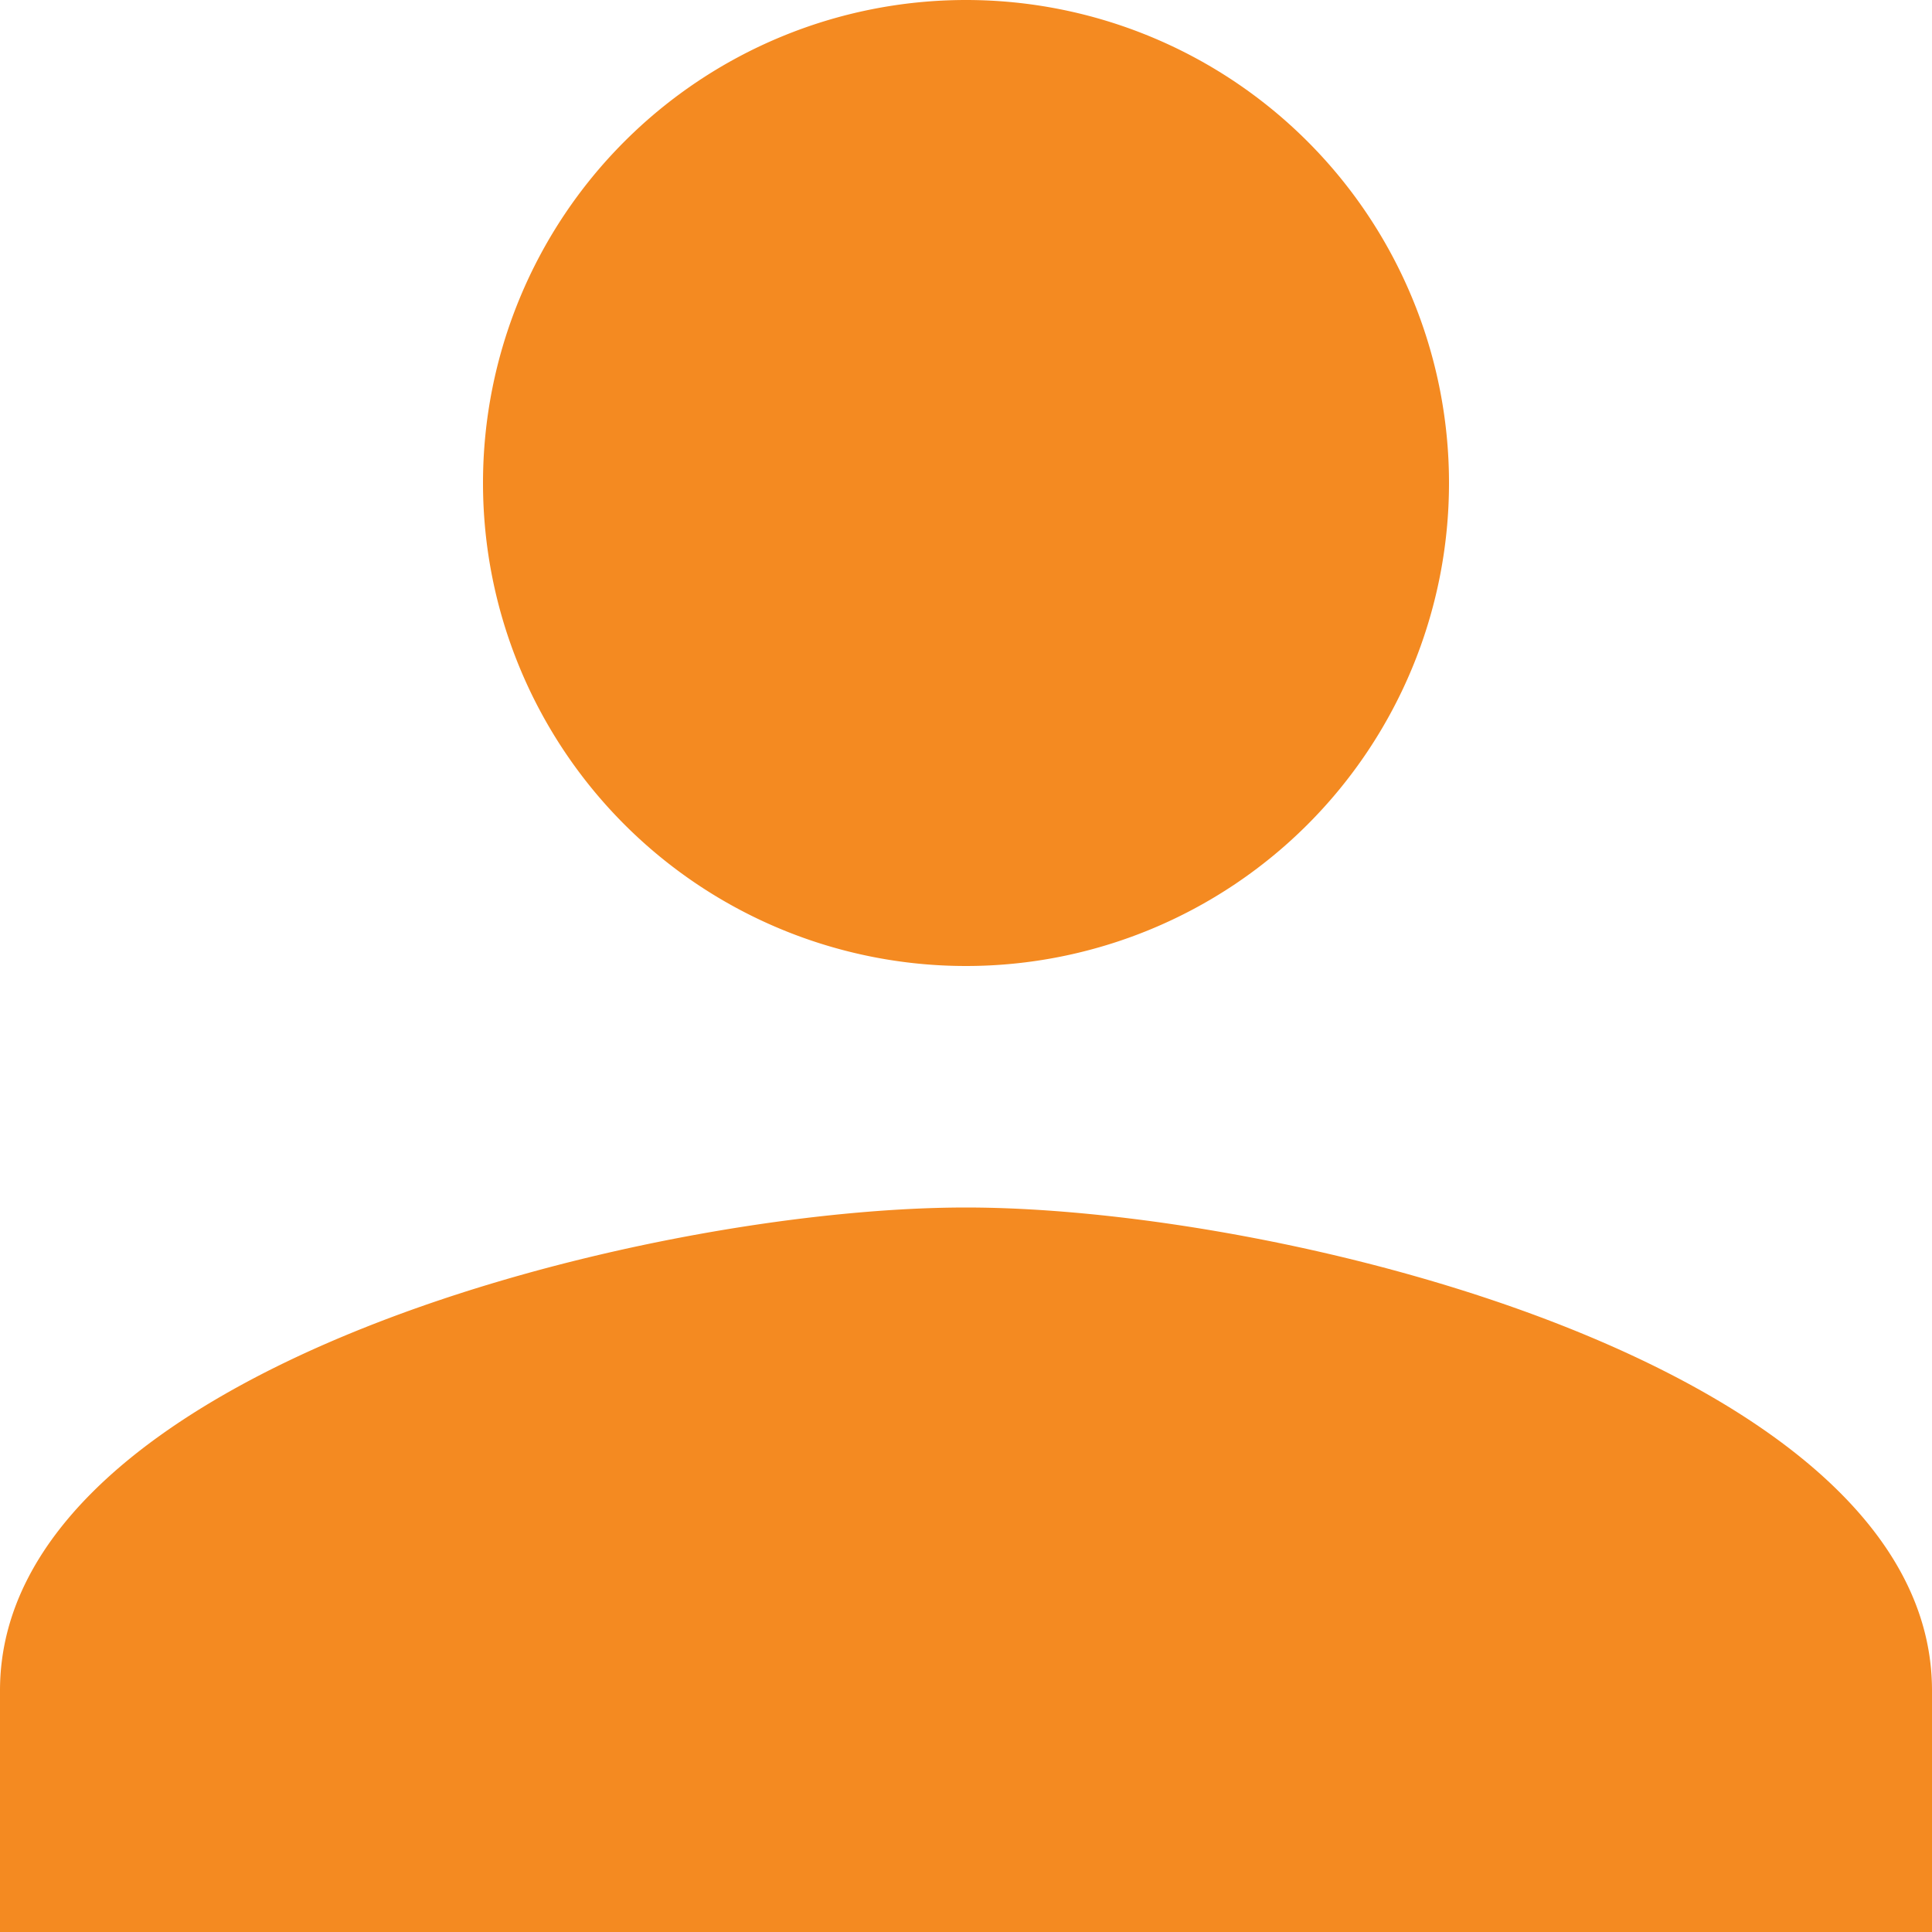
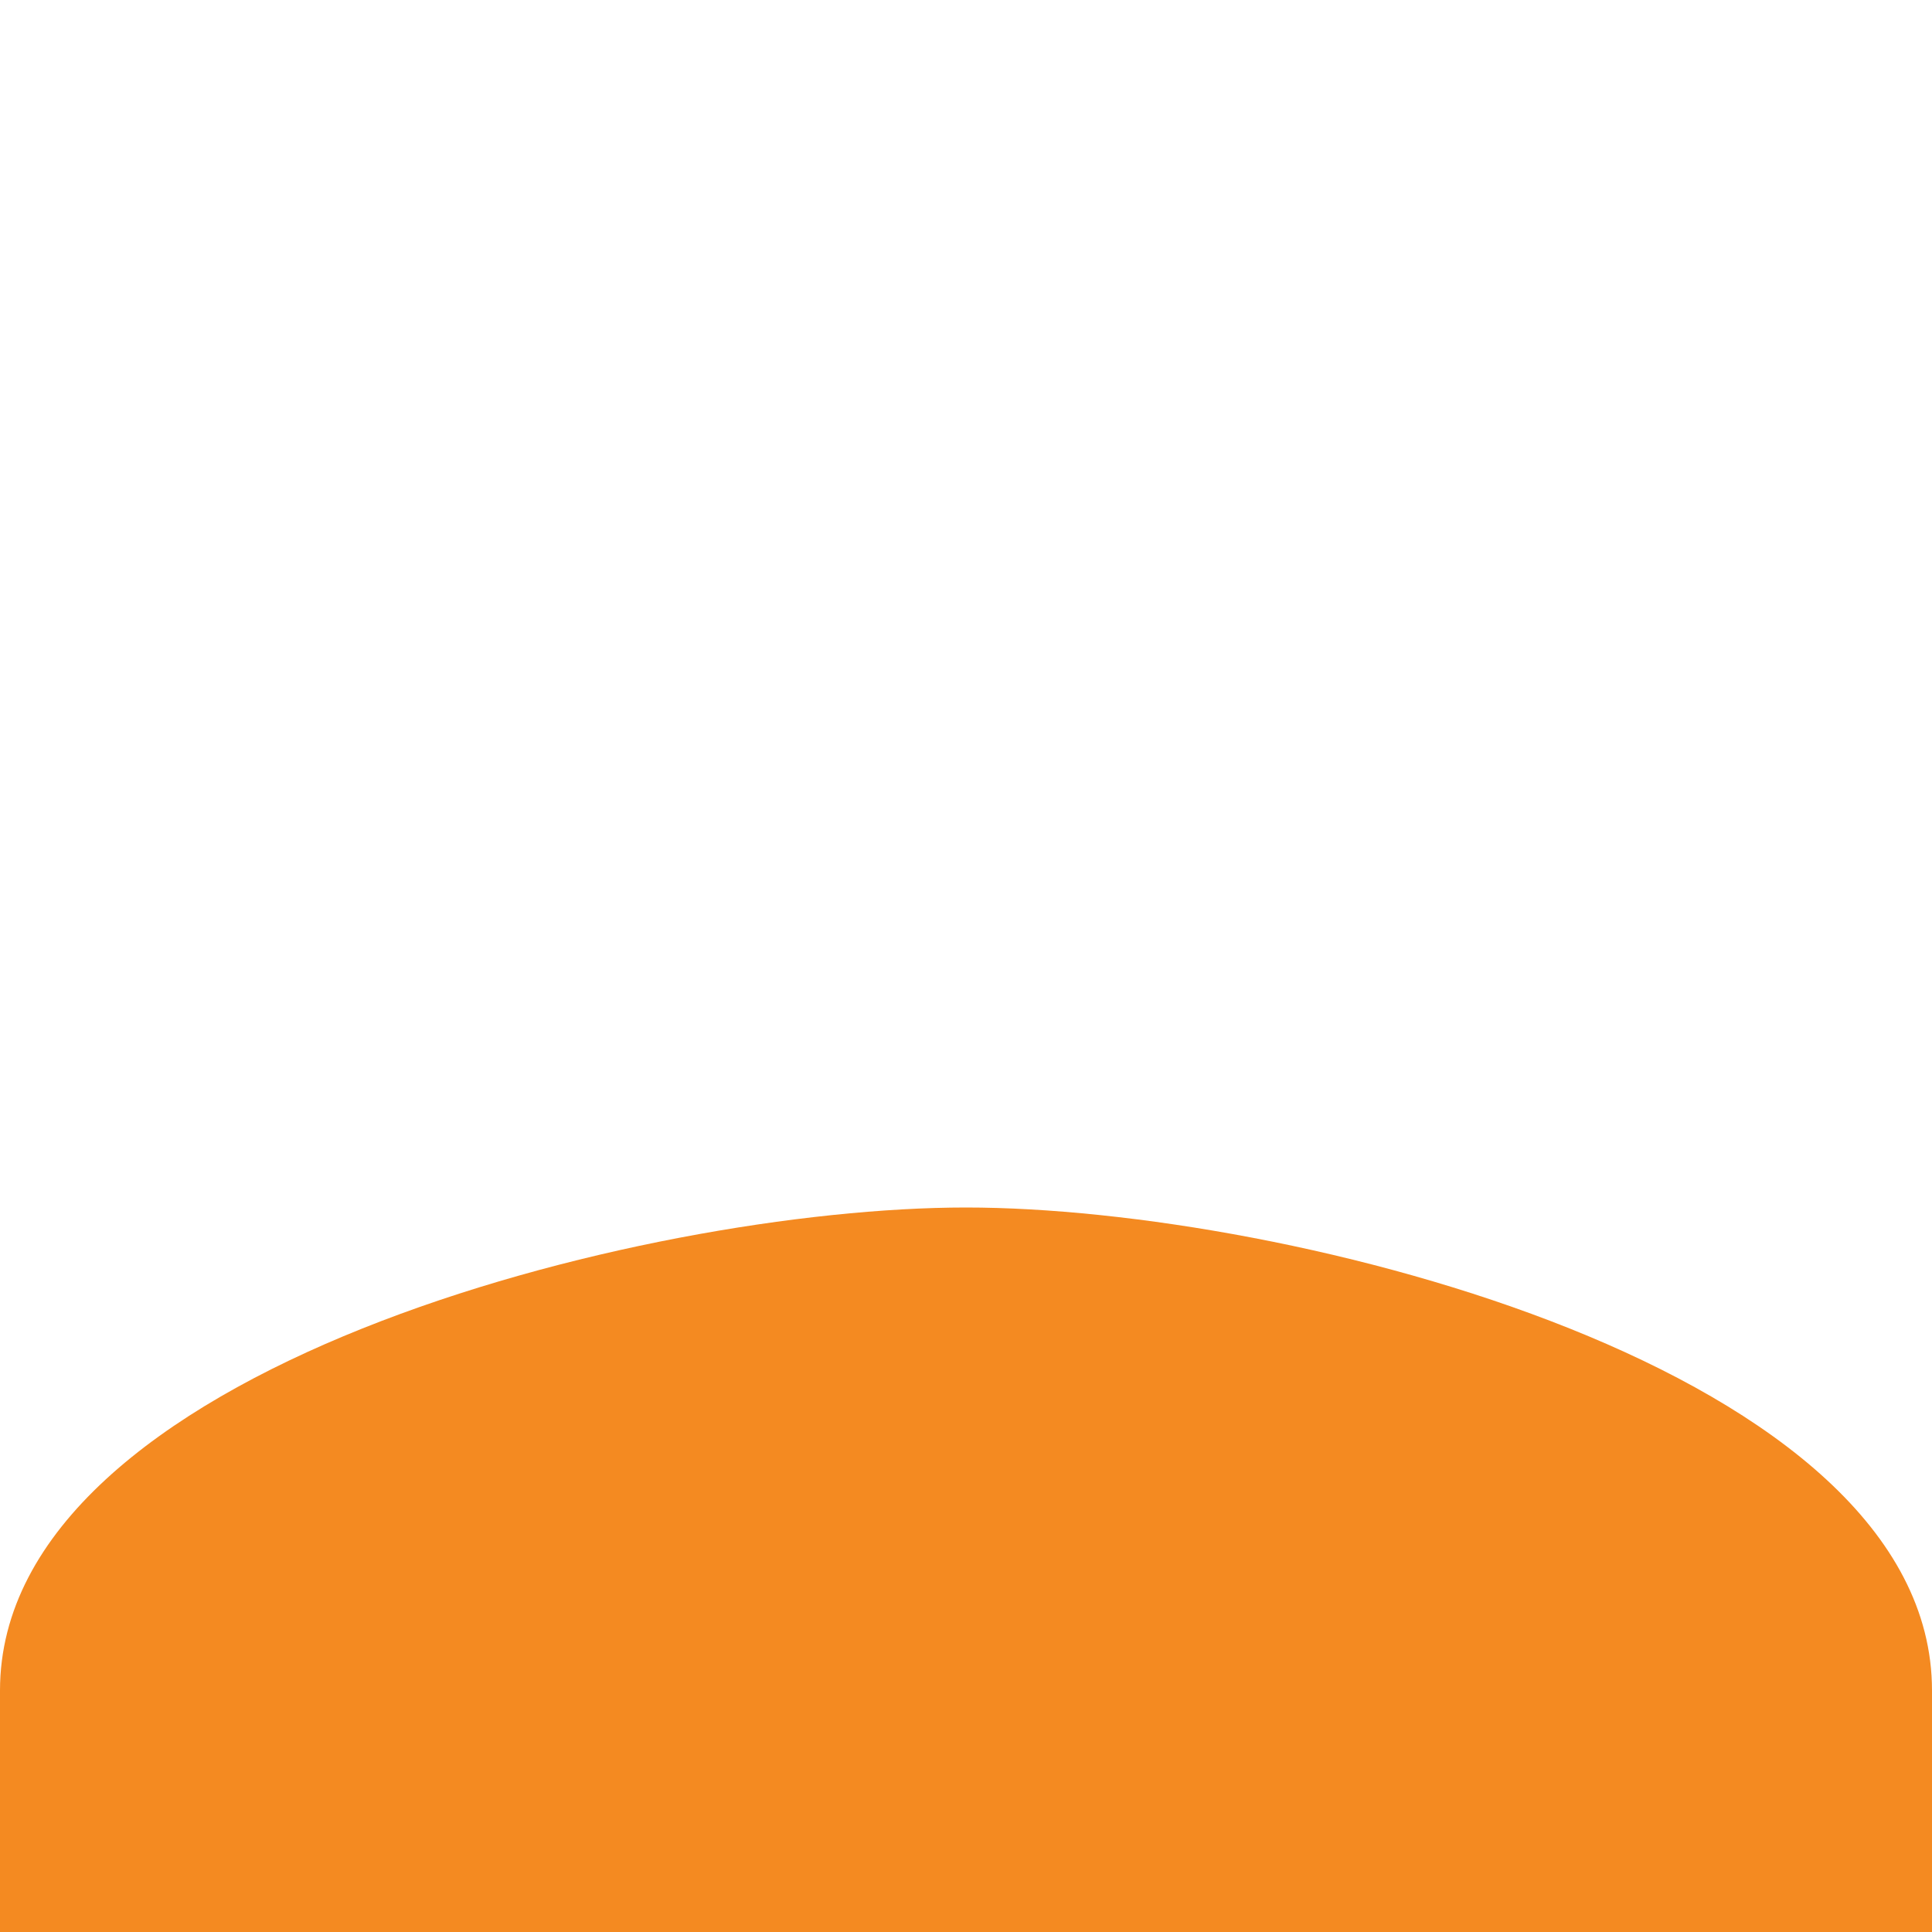
<svg xmlns="http://www.w3.org/2000/svg" width="18" height="18" viewBox="0 0 18 18">
  <g id="user" transform="translate(-4 -4)">
-     <path id="Path_2758" data-name="Path 2758" d="M13,13A4.5,4.5,0,1,0,8.5,8.5,4.5,4.5,0,0,0,13,13Zm0,2.25c-3,0-9,1.507-9,4.5V22H22V19.75C22,16.757,16,15.25,13,15.25Z" fill="#f48a21" />
+     <path id="Path_2758" data-name="Path 2758" d="M13,13Zm0,2.25c-3,0-9,1.507-9,4.5V22H22V19.75C22,16.757,16,15.25,13,15.25Z" fill="#f48a21" />
  </g>
</svg>